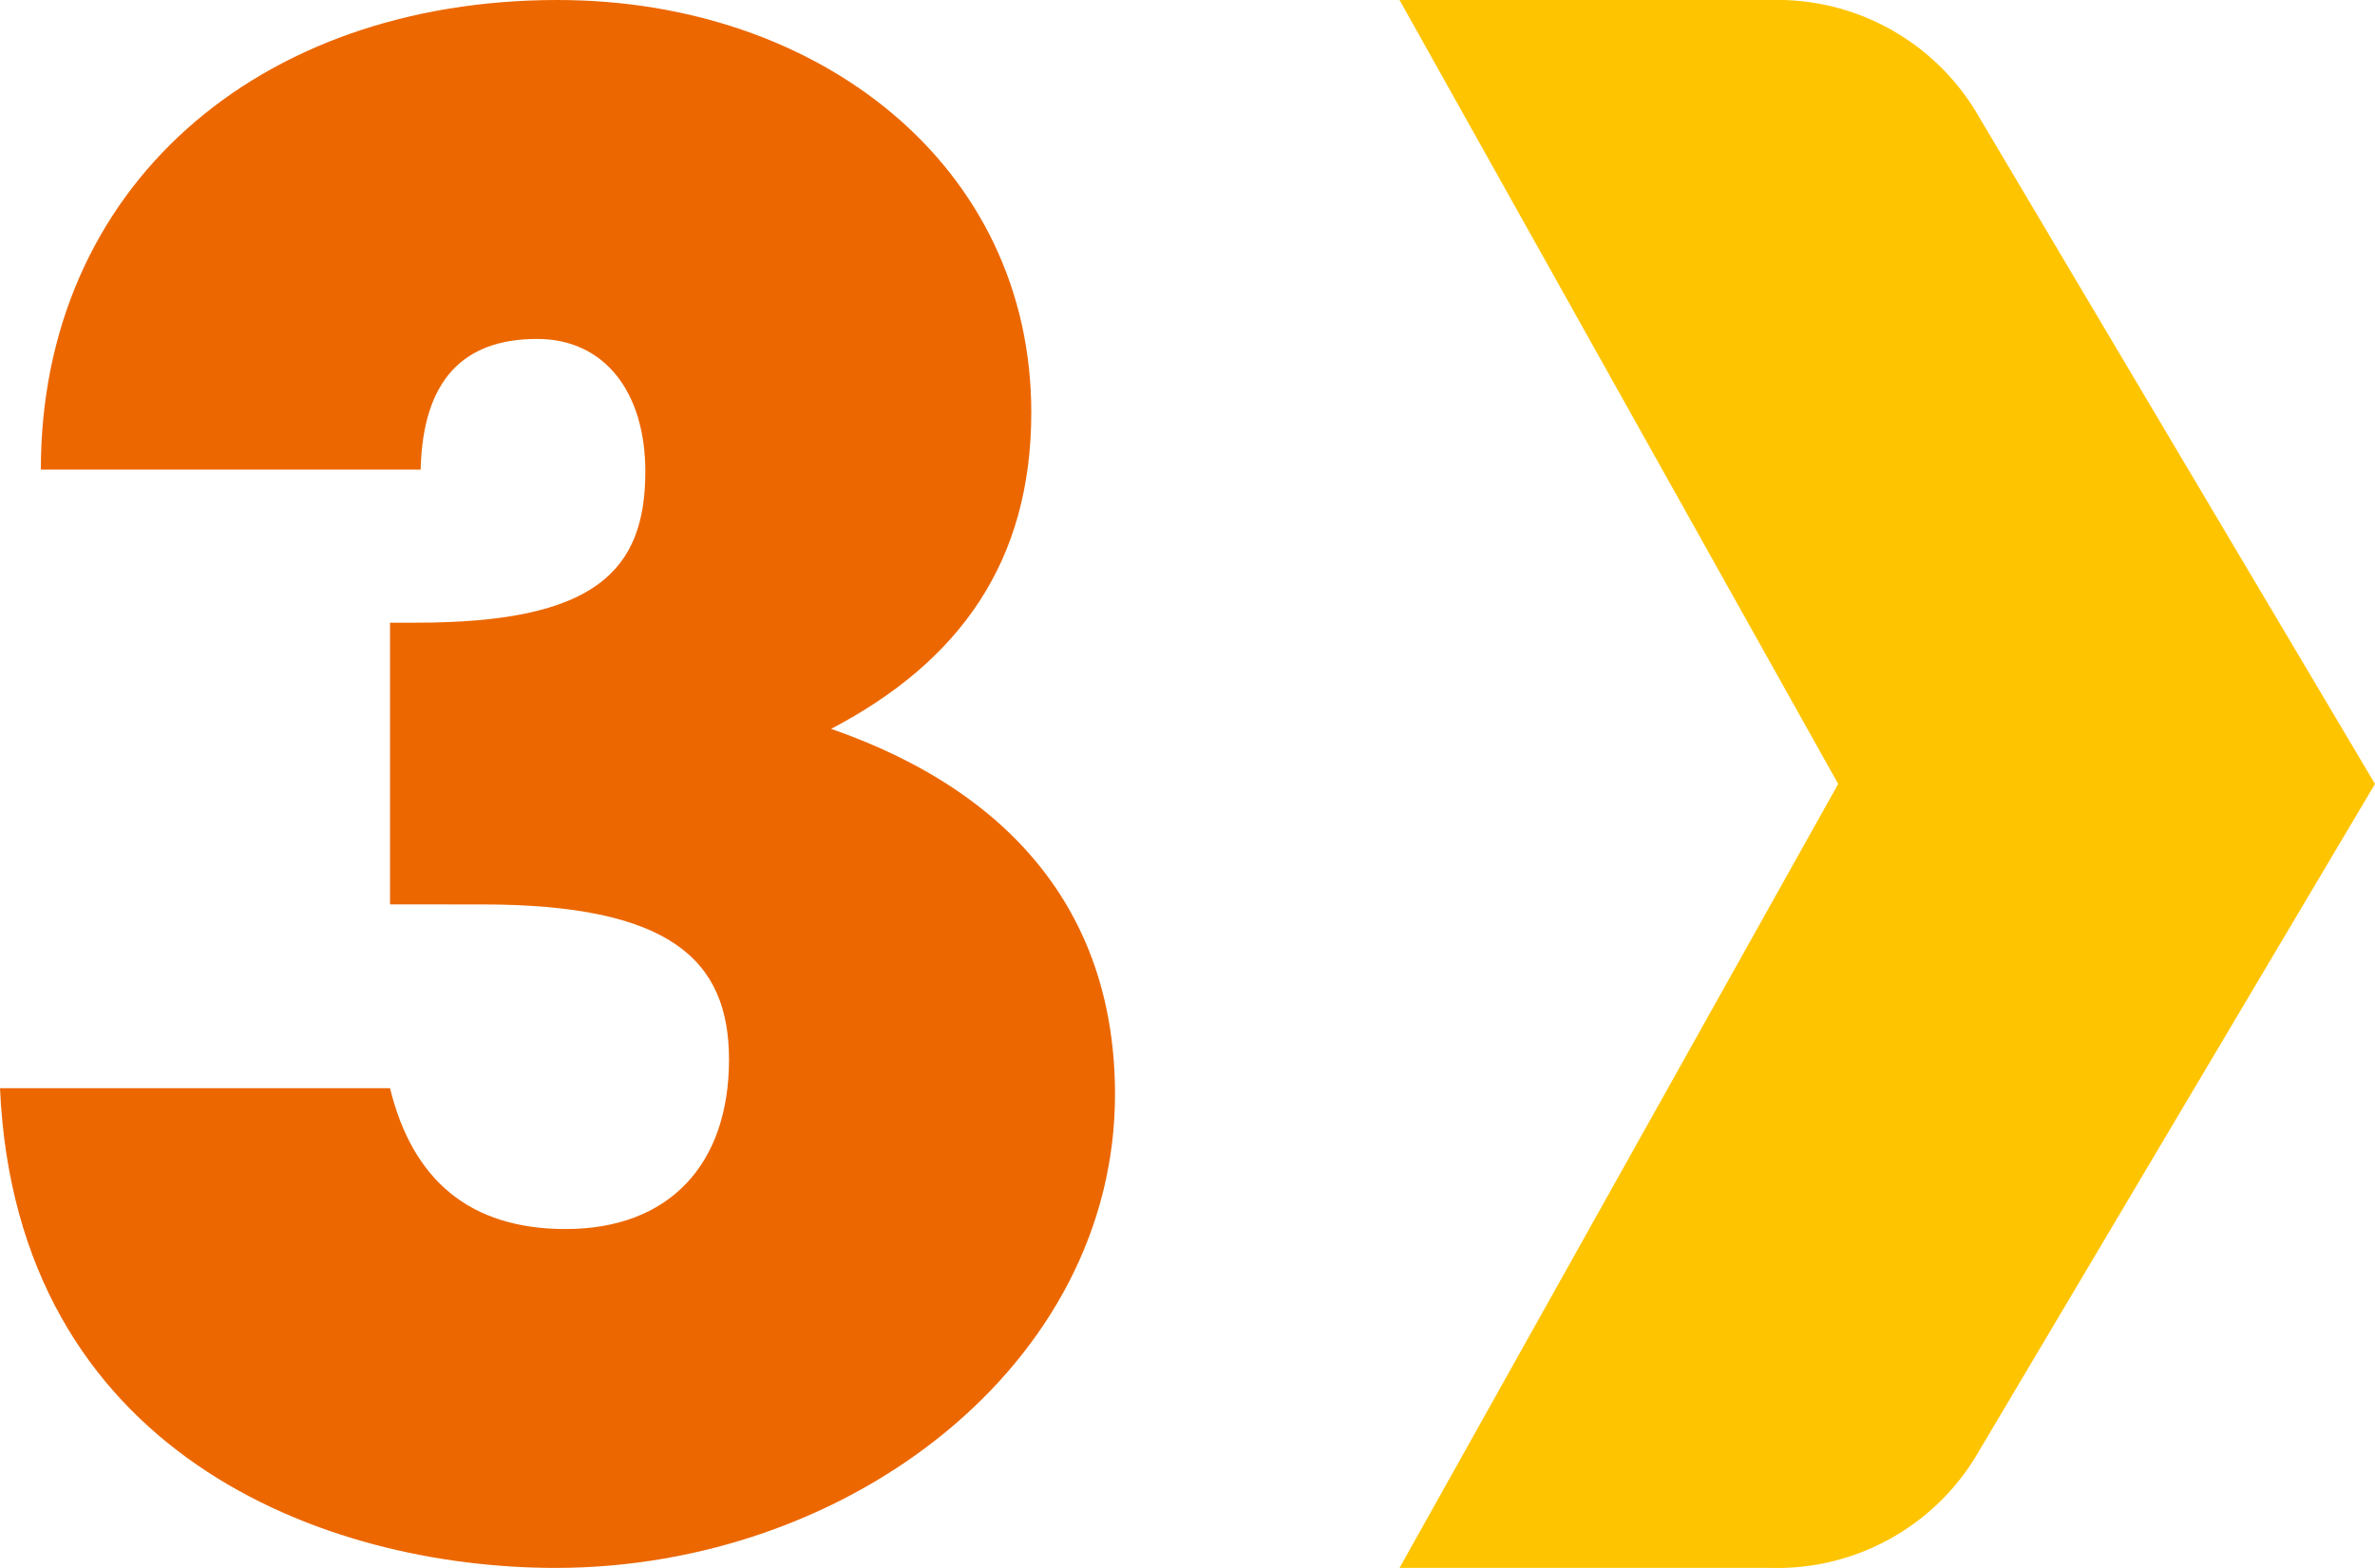
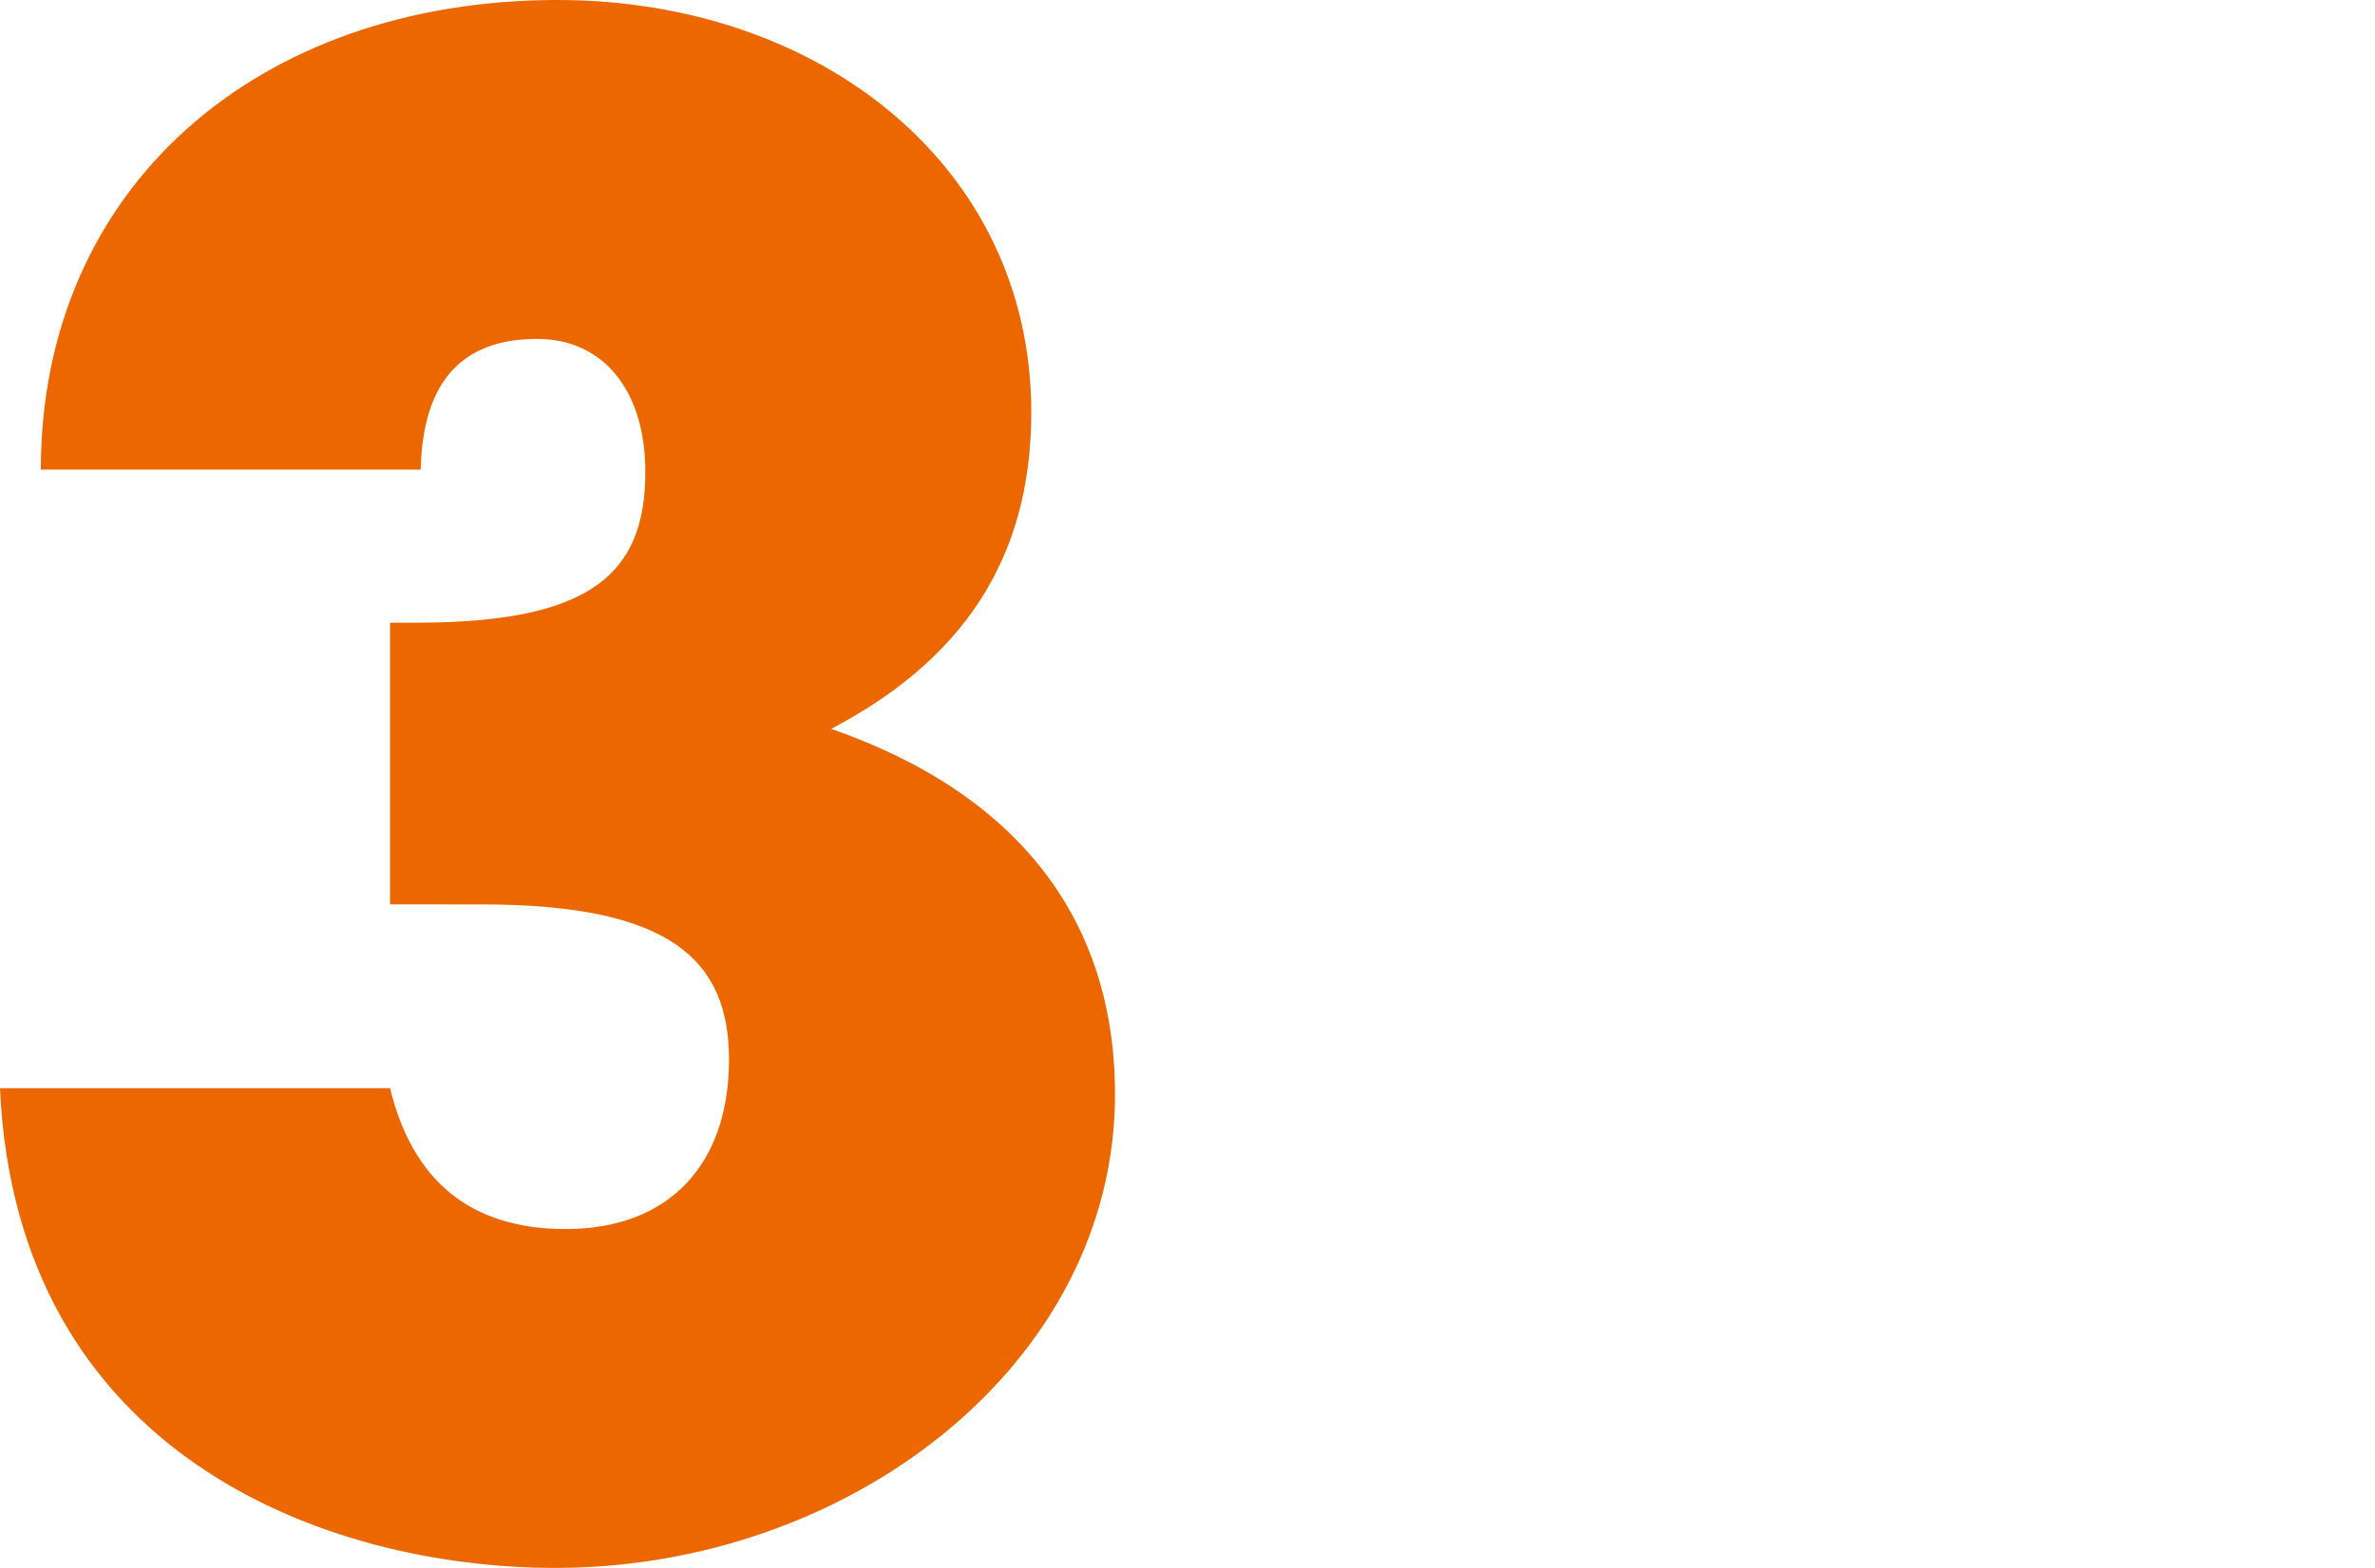
<svg xmlns="http://www.w3.org/2000/svg" width="96.917" height="64.001" viewBox="0 0 96.917 64.001">
  <defs>
    <clipPath id="clip-path">
      <rect id="長方形_5892" data-name="長方形 5892" width="96.917" height="64.001" fill="none" />
    </clipPath>
  </defs>
  <g id="グループ_15944" data-name="グループ 15944" transform="translate(0 0)">
    <g id="グループ_15943" data-name="グループ 15943" transform="translate(0 0)" clip-path="url(#clip-path)">
-       <path id="パス_34653" data-name="パス 34653" d="M83.829,32l-16.3,27.468A9.481,9.481,0,0,1,59.205,64H44.023l17.9-32m0,0L44.023,0H59.205a9.481,9.481,0,0,1,8.322,4.53L83.829,32" transform="translate(13.088 0)" fill="#ffc400" />
      <path id="パス_34654" data-name="パス 34654" d="M15.916,36.917v-11.5H17c7.251,0,9.334-2.083,9.334-6.166,0-3.251-1.667-5.416-4.417-5.416-3,0-4.666,1.666-4.751,5.333H1.667C1.667,7.666,10.5,0,22.751,0,33.417,0,42.084,6.75,42.084,16.834c0,6.084-2.918,10.167-8.168,12.917C41.583,32.417,45.5,37.585,45.5,44.668,45.5,55.668,34.668,64,22.666,64,13.249,64,.667,59.336,0,44.418H15.916c.917,3.749,3.25,5.75,7.166,5.75,4.251,0,6.667-2.666,6.667-6.917,0-4.083-2.416-6.333-10.083-6.333Z" transform="translate(0 0)" fill="#ec6700" />
    </g>
  </g>
</svg>